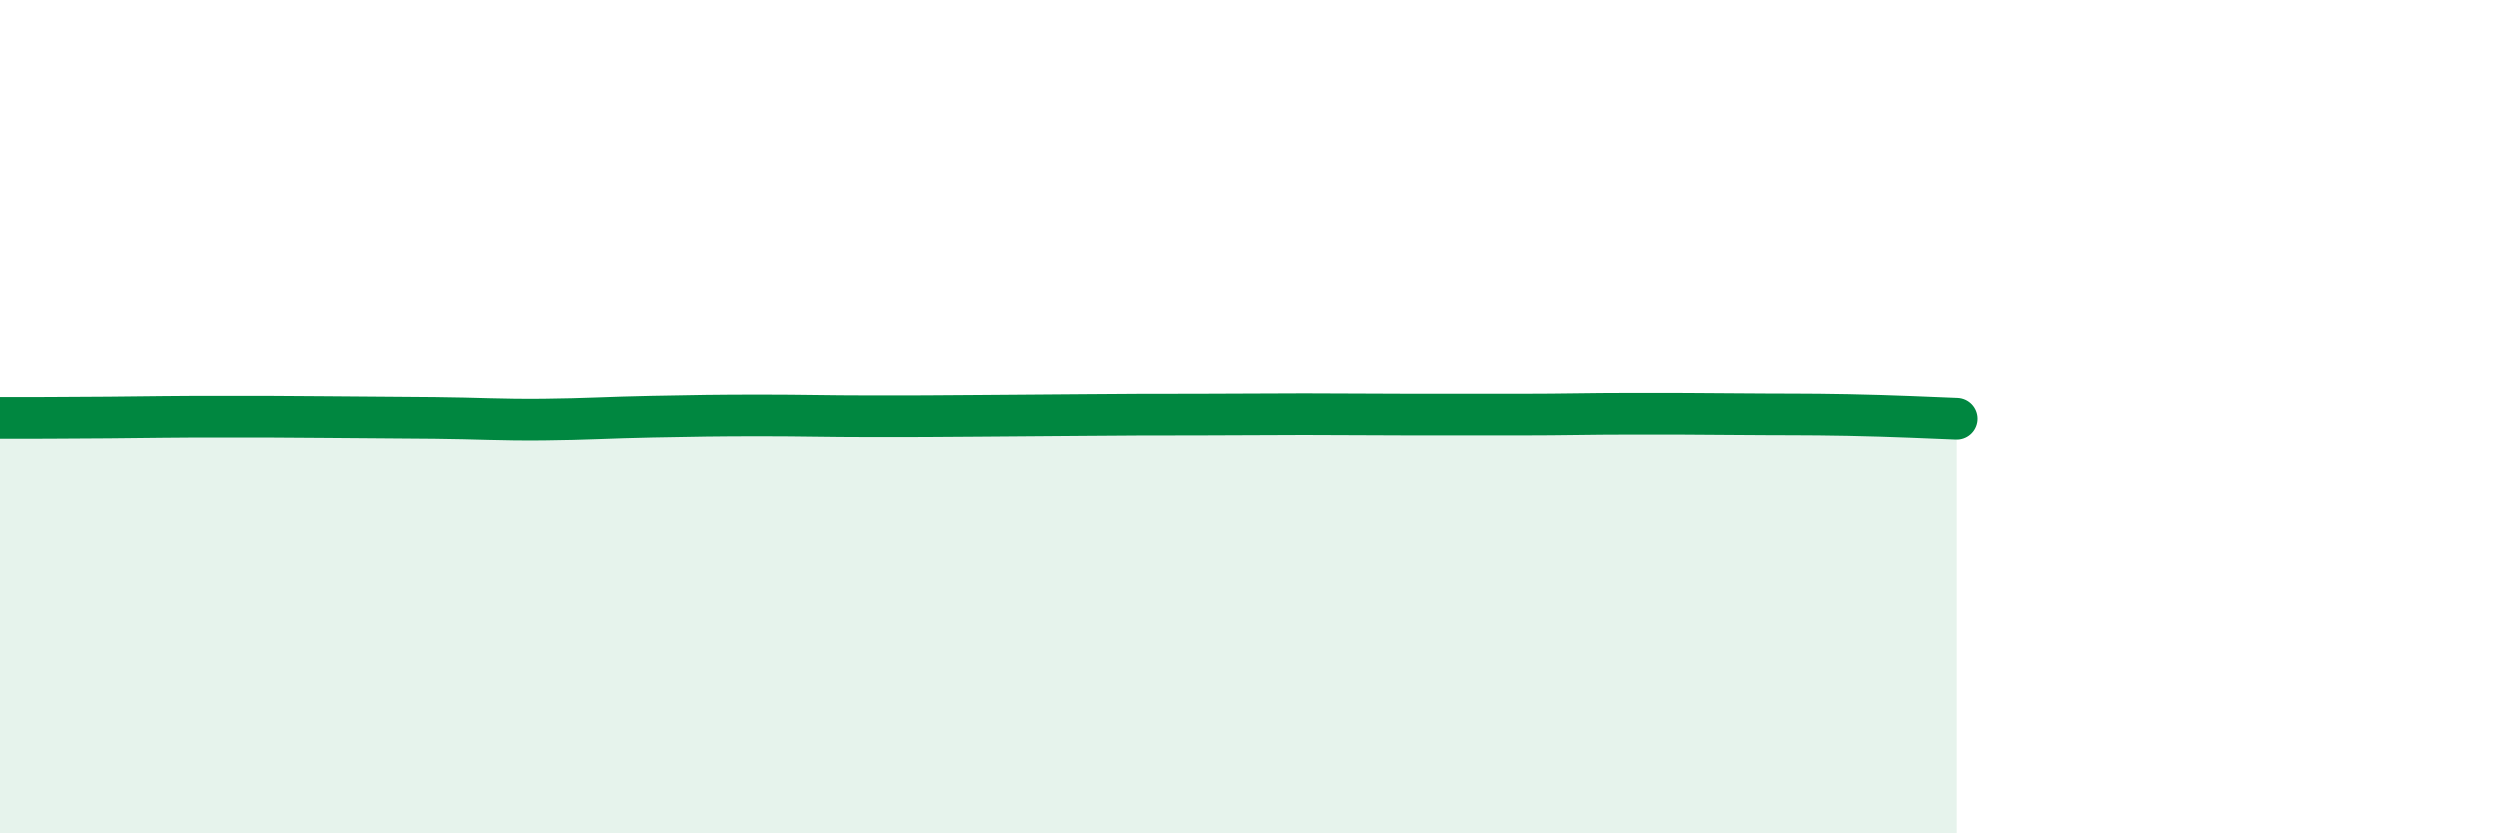
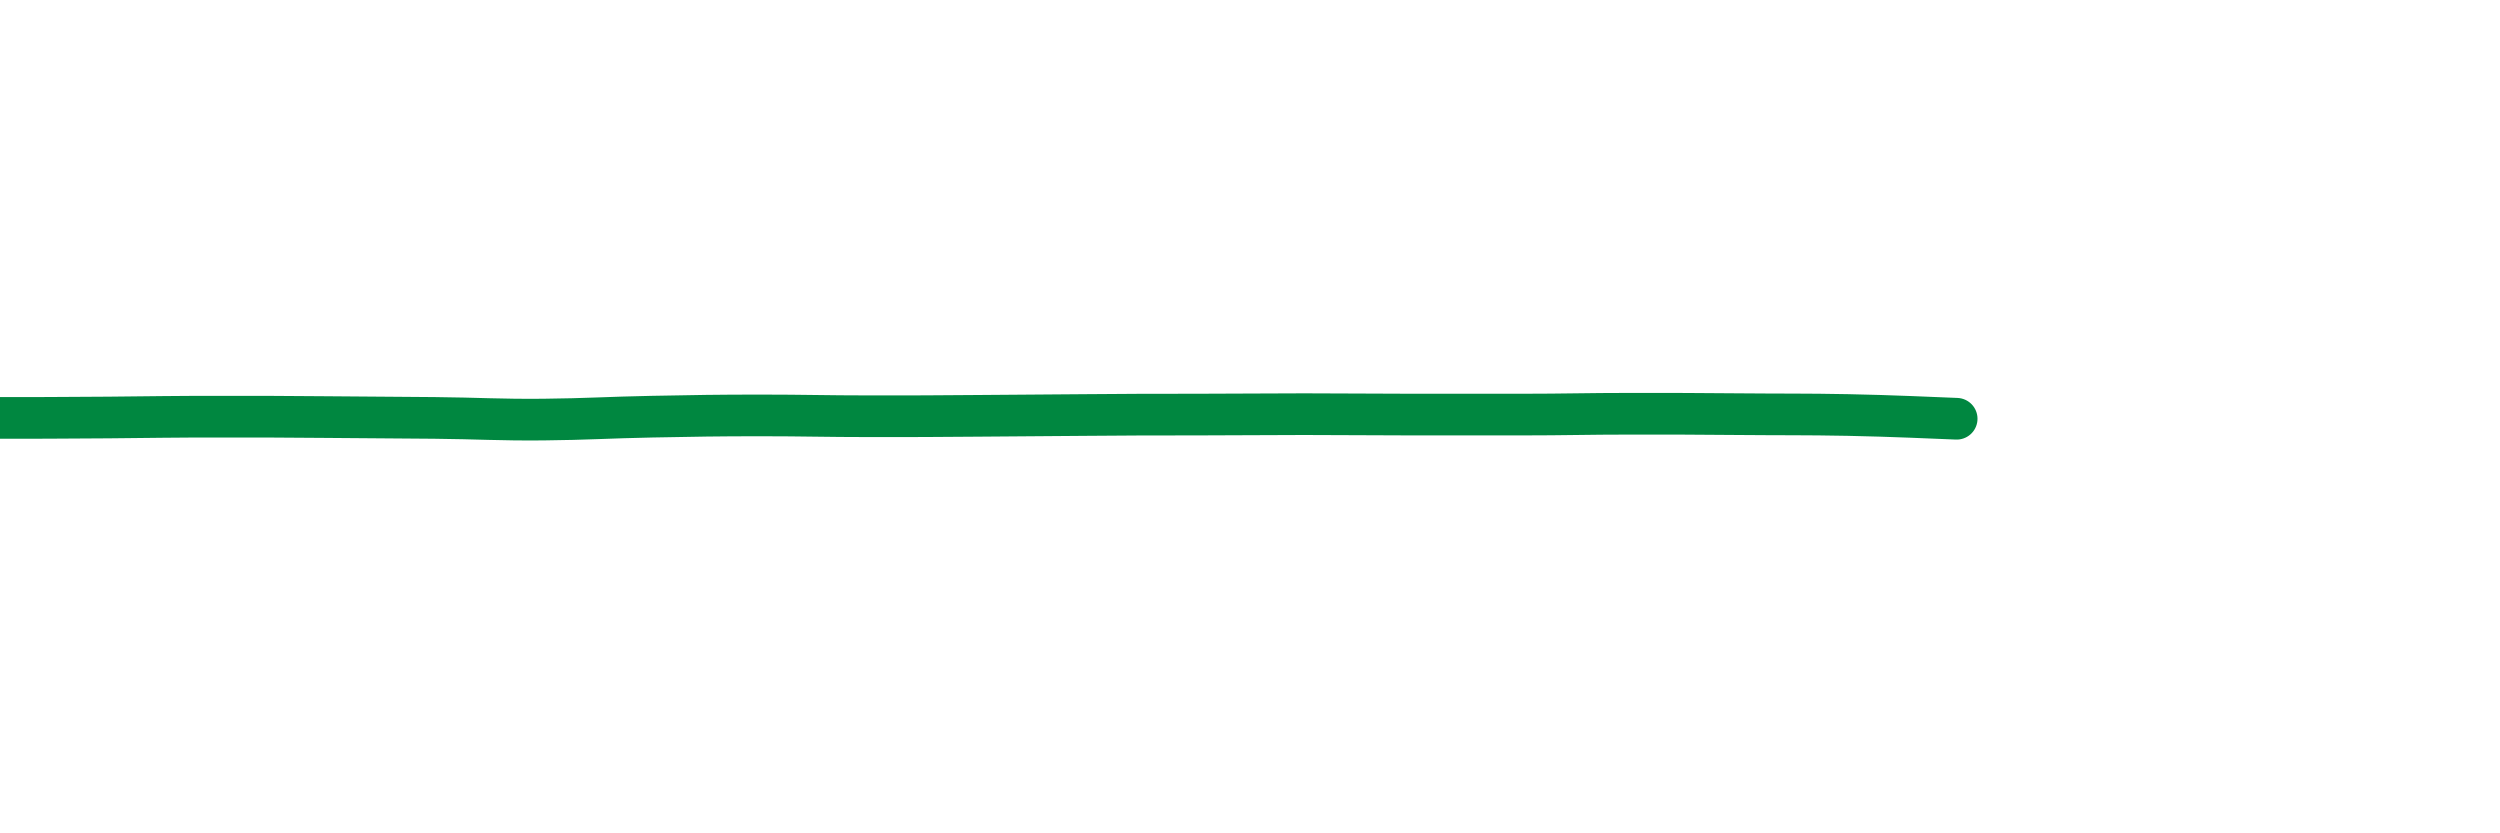
<svg xmlns="http://www.w3.org/2000/svg" width="60" height="20" viewBox="0 0 60 20">
-   <path d="M 0,10.03 C 0.52,10.03 1.57,10.03 2.61,10.02 C 3.65,10.01 4.18,10 5.22,10 C 6.26,10 6.79,10 7.83,10.01 C 8.87,10.02 9.39,10.02 10.43,10.03 C 11.47,10.04 12,10.08 13.04,10.07 C 14.08,10.06 14.61,10.02 15.65,10 C 16.69,9.98 17.22,9.97 18.26,9.97 C 19.3,9.97 19.83,9.99 20.87,9.99 C 21.91,9.99 22.44,9.99 23.48,9.98 C 24.52,9.97 25.05,9.97 26.09,9.96 C 27.13,9.95 27.66,9.95 28.7,9.95 C 29.74,9.95 30.26,9.94 31.3,9.94 C 32.34,9.94 32.87,9.95 33.91,9.95 C 34.95,9.95 35.48,9.95 36.52,9.95 C 37.56,9.95 38.09,9.93 39.13,9.93 C 40.17,9.93 40.7,9.93 41.74,9.94 C 42.78,9.95 43.31,9.94 44.35,9.96 C 45.39,9.98 46.44,10.03 46.96,10.05L46.96 20L0 20Z" fill="#008740" opacity="0.1" stroke-linecap="round" stroke-linejoin="round" />
  <path d="M 0,10.03 C 0.52,10.03 1.57,10.03 2.61,10.02 C 3.65,10.01 4.18,10 5.22,10 C 6.26,10 6.79,10 7.83,10.01 C 8.87,10.02 9.39,10.02 10.43,10.03 C 11.47,10.04 12,10.08 13.04,10.07 C 14.08,10.06 14.61,10.02 15.65,10 C 16.69,9.98 17.22,9.97 18.26,9.97 C 19.3,9.97 19.83,9.99 20.87,9.99 C 21.91,9.99 22.44,9.99 23.48,9.98 C 24.52,9.97 25.05,9.97 26.09,9.96 C 27.13,9.95 27.66,9.95 28.7,9.95 C 29.74,9.95 30.26,9.94 31.3,9.94 C 32.34,9.94 32.87,9.95 33.91,9.95 C 34.95,9.95 35.48,9.95 36.52,9.95 C 37.56,9.95 38.09,9.93 39.13,9.93 C 40.17,9.93 40.7,9.93 41.74,9.94 C 42.78,9.95 43.31,9.94 44.35,9.96 C 45.39,9.98 46.44,10.03 46.96,10.05" stroke="#008740" stroke-width="1" fill="none" stroke-linecap="round" stroke-linejoin="round" />
</svg>